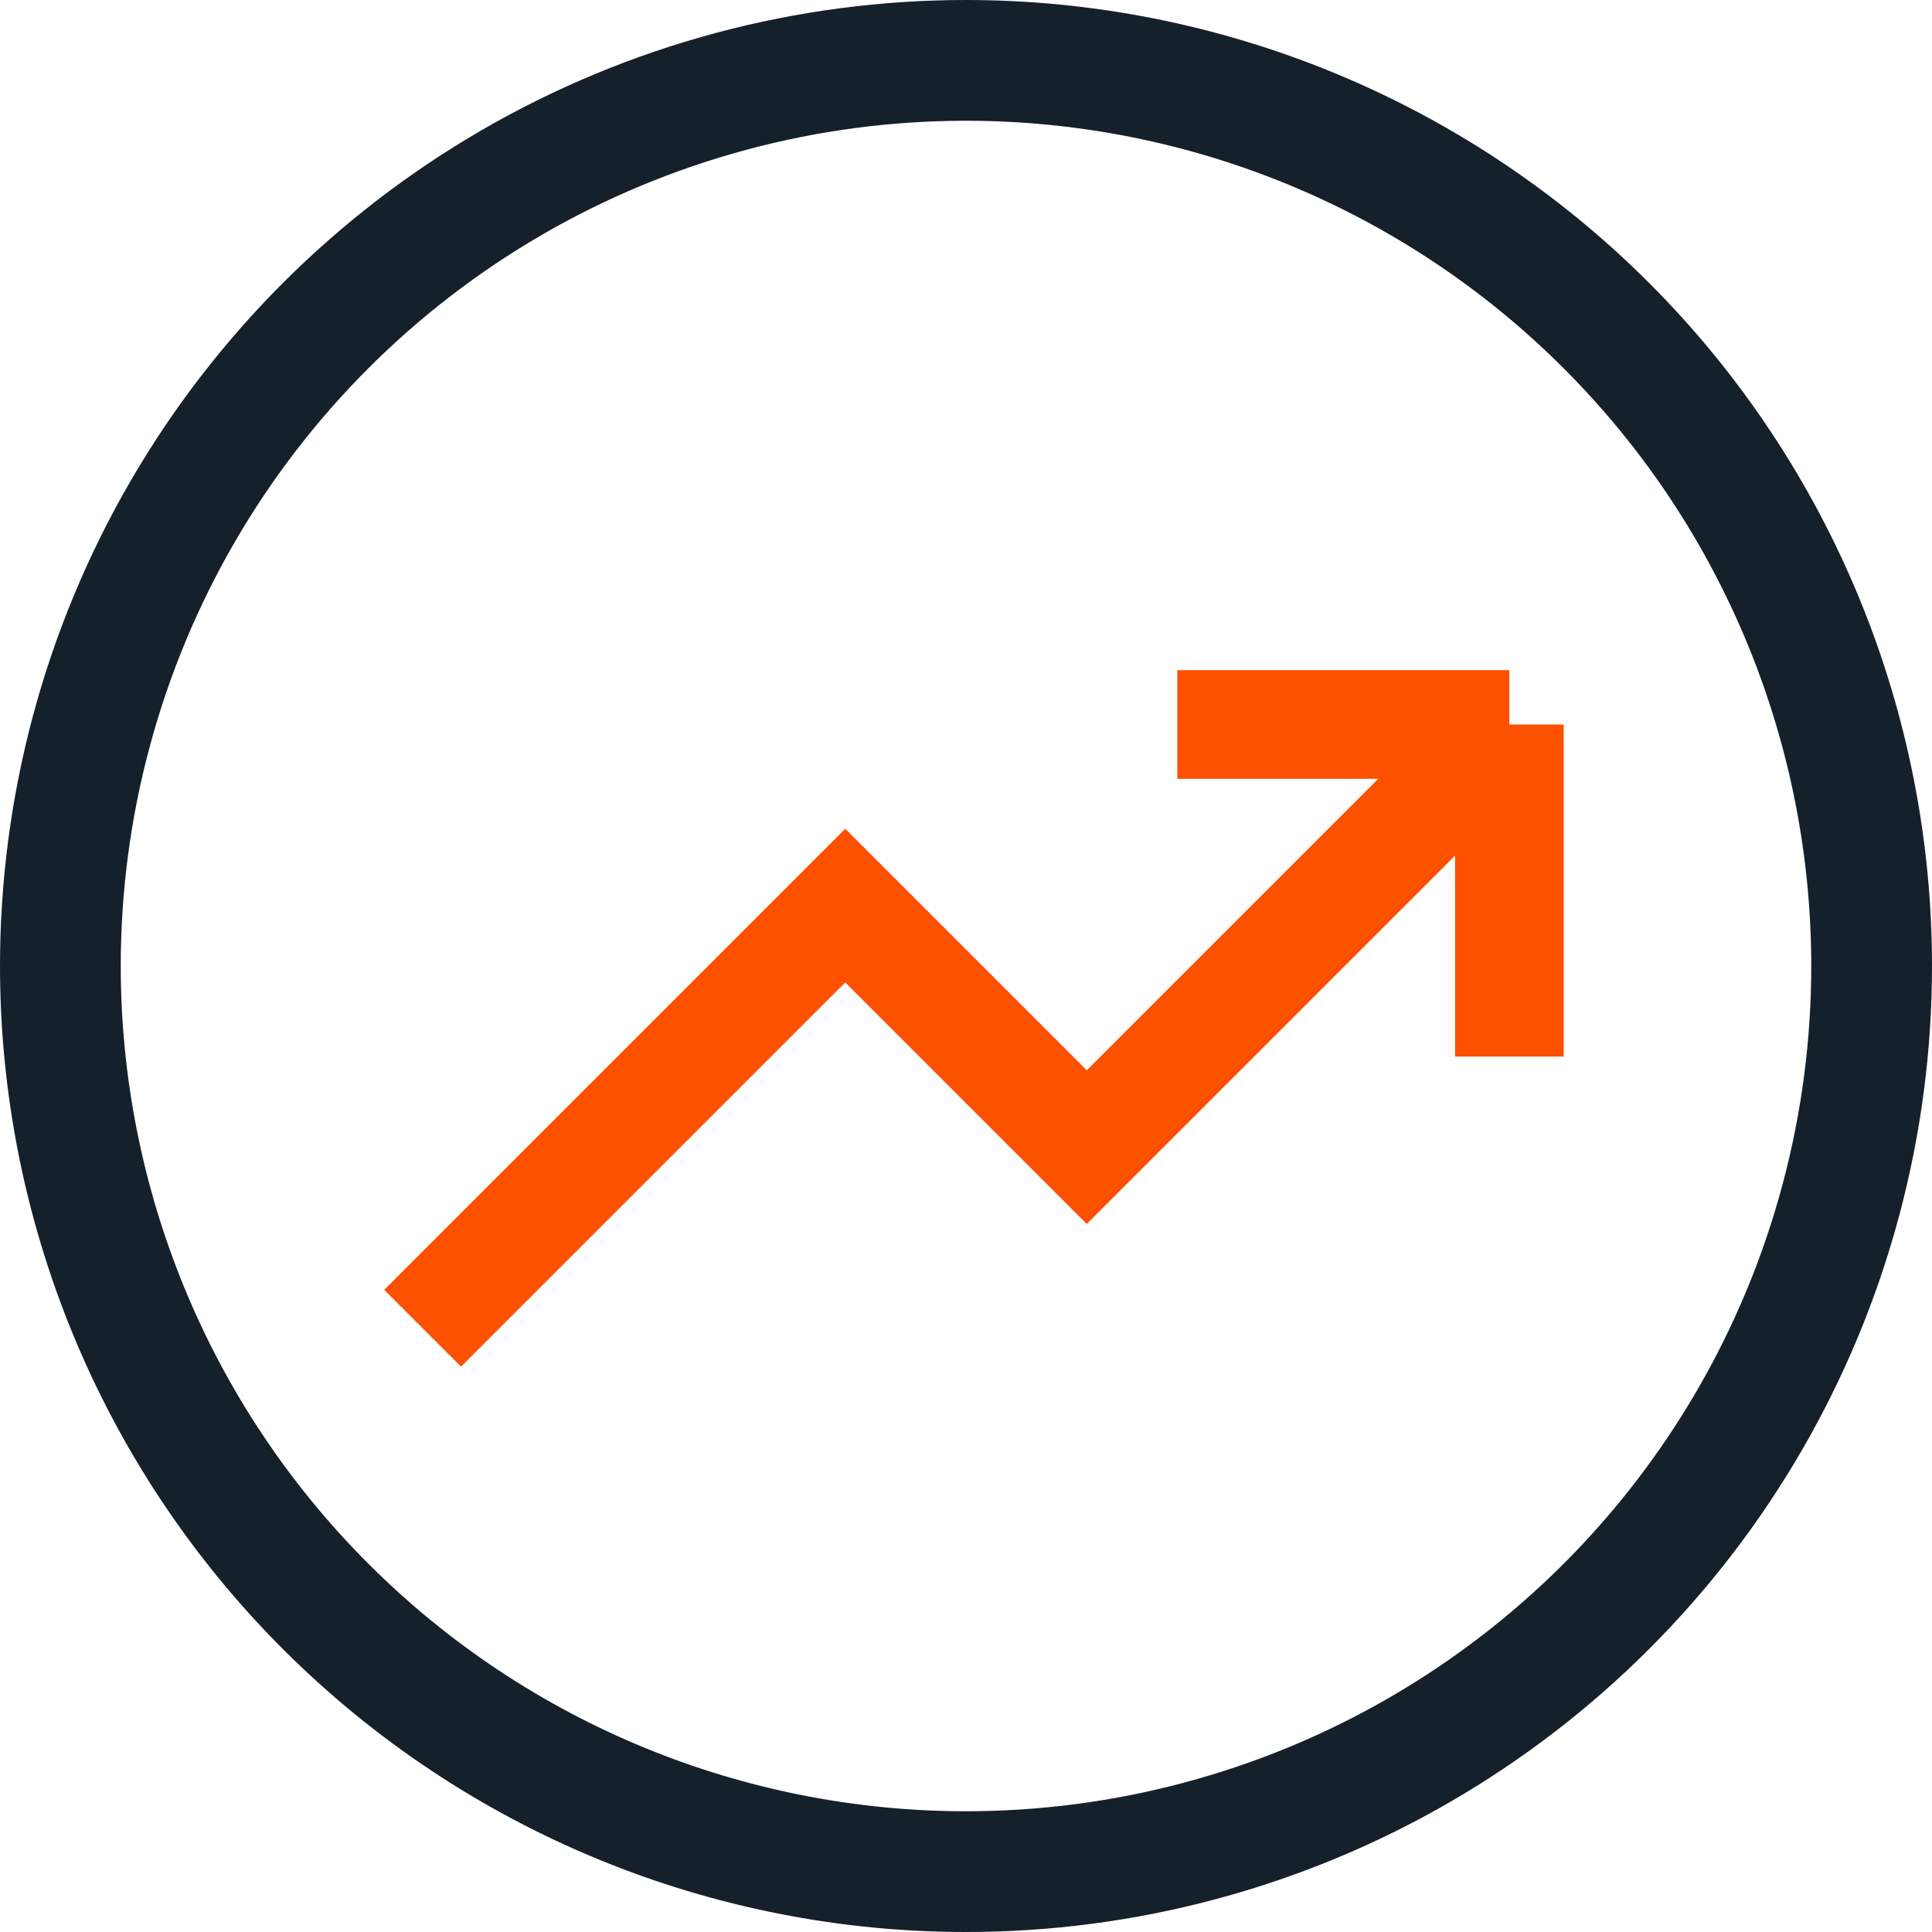
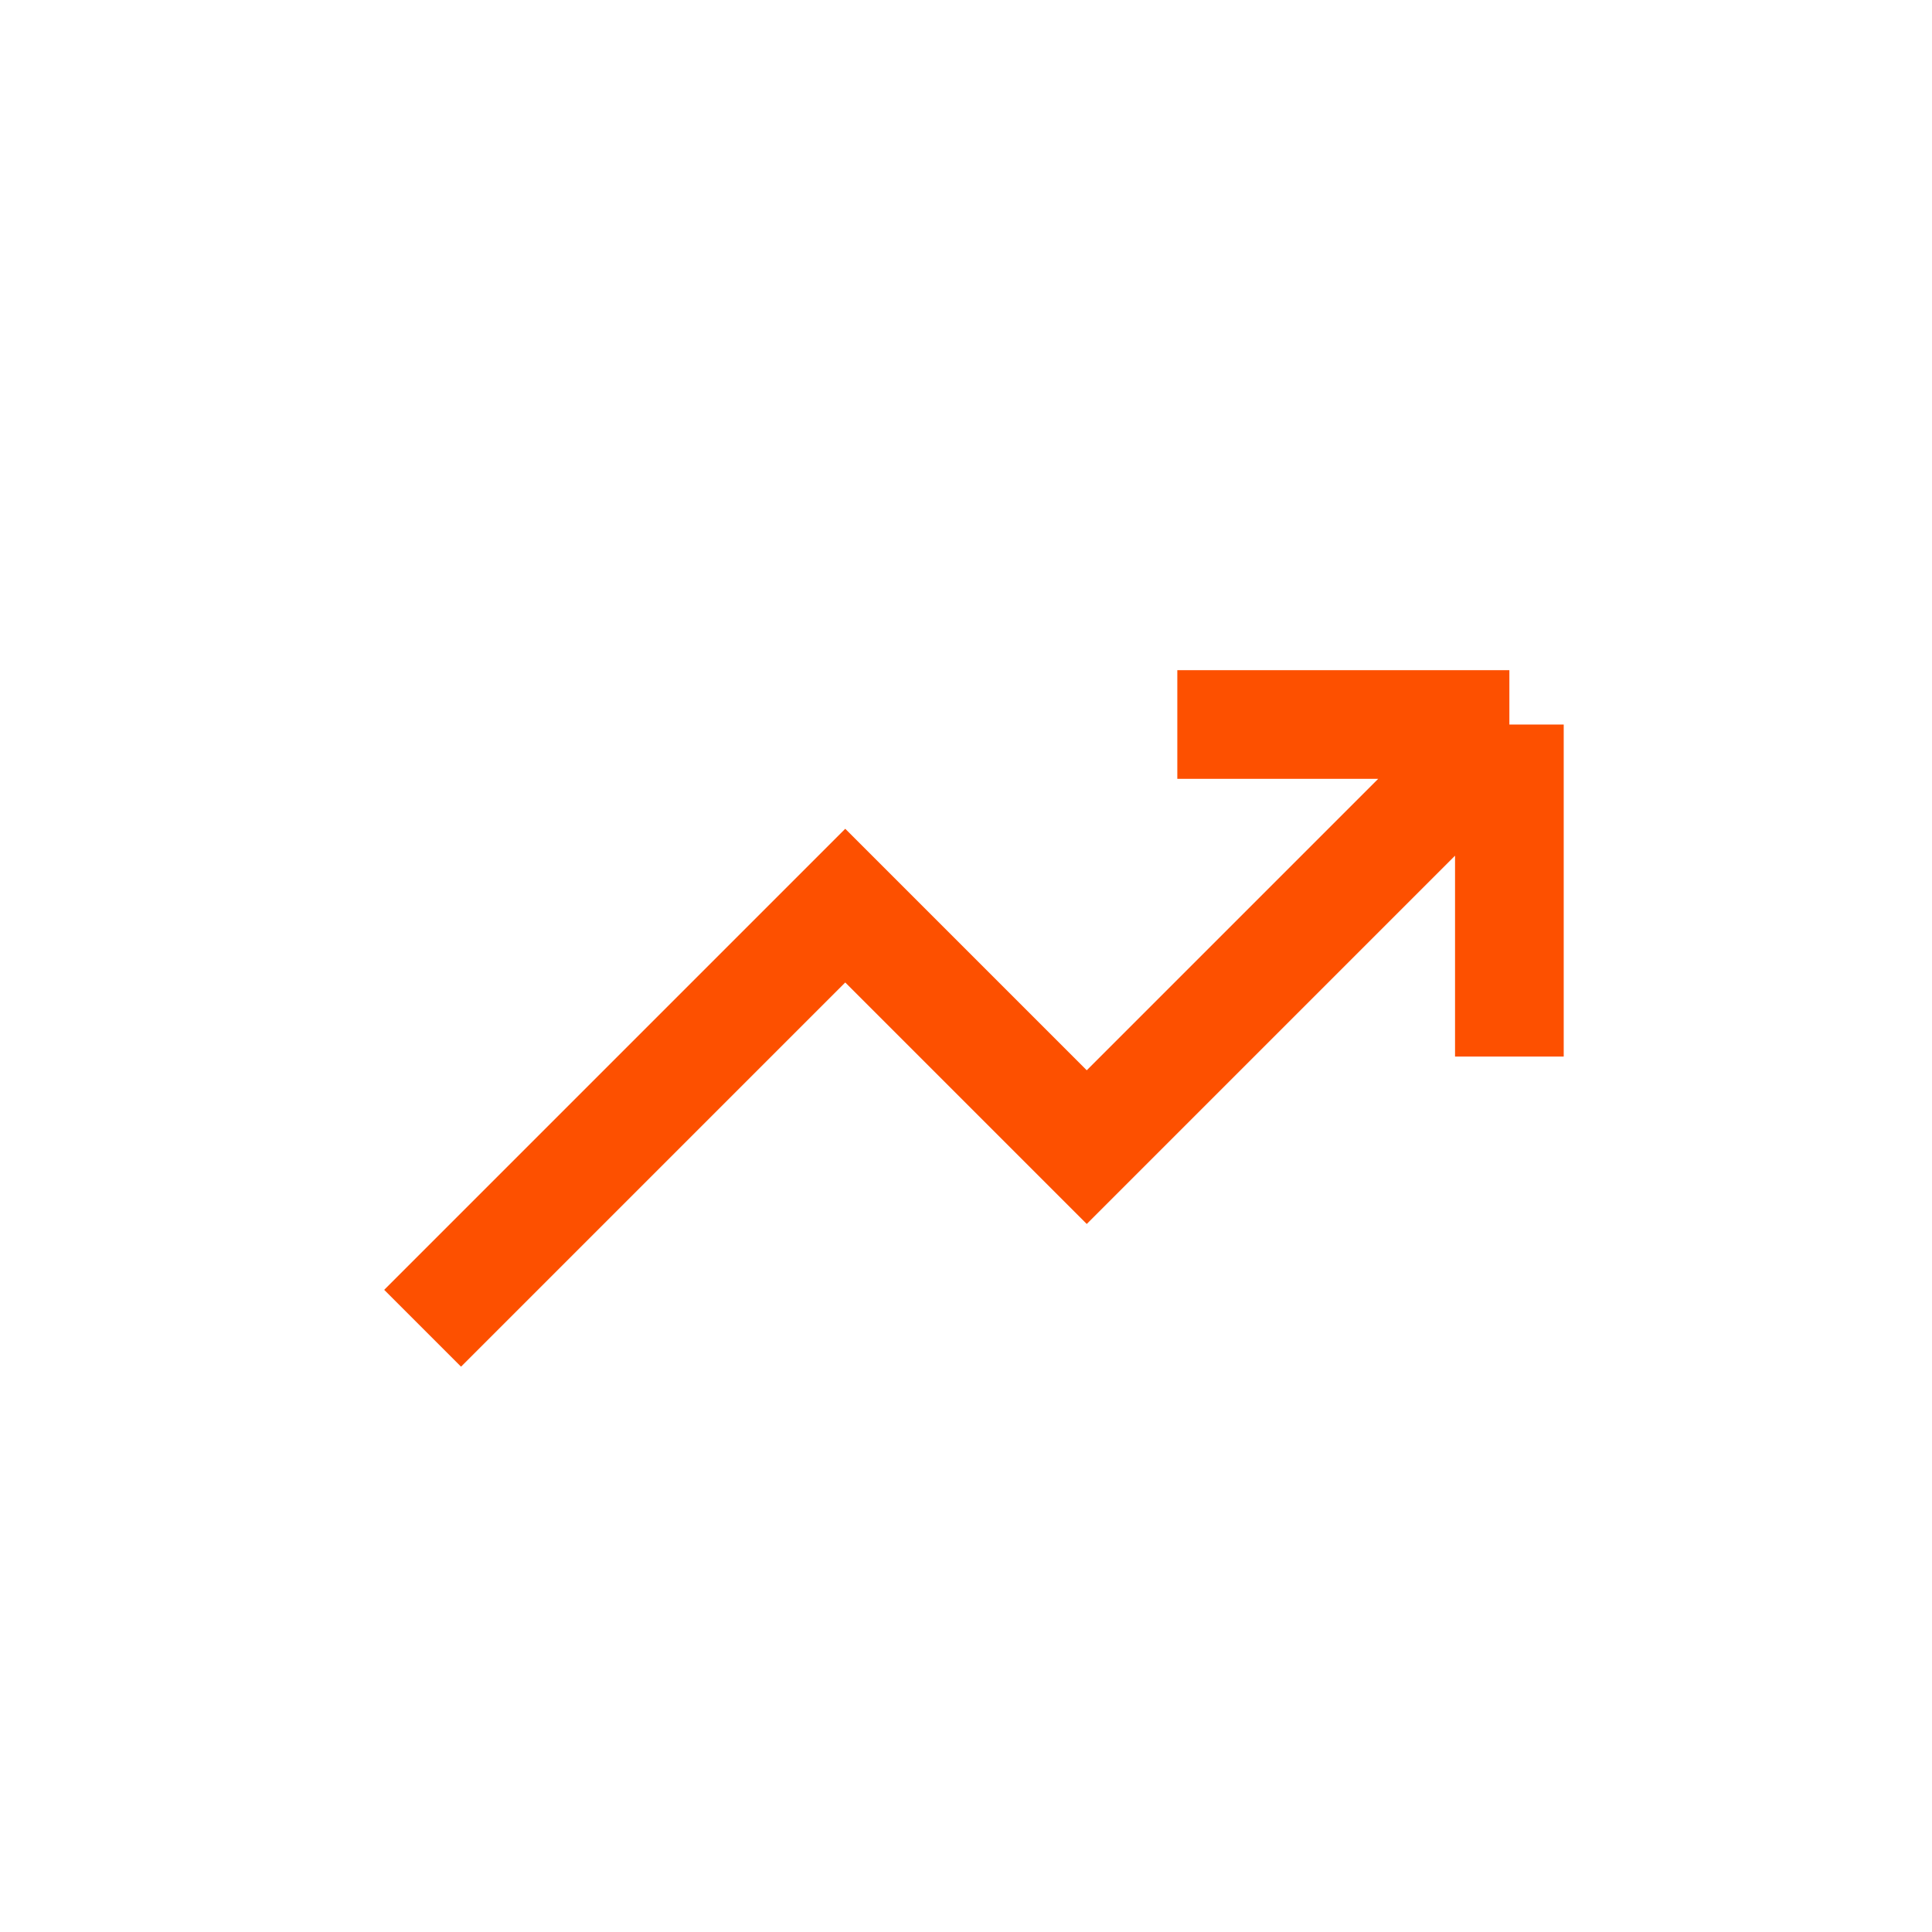
<svg xmlns="http://www.w3.org/2000/svg" width="32" height="32" viewBox="0 0 32 32" fill="none">
-   <path fill-rule="evenodd" clip-rule="evenodd" d="M2 15.999C2 14.792 2.156 13.575 2.477 12.377C3.772 7.545 7.545 3.772 12.377 2.477C13.574 2.156 14.792 2 15.999 2C19.664 2 23.24 3.44 25.9 6.101C28.56 8.761 30 12.336 30 16.001C30 17.209 29.844 18.426 29.523 19.624C28.229 24.455 24.455 28.229 19.623 29.523C18.426 29.844 17.209 30 16.001 30C12.336 30 8.761 28.56 6.101 25.9C3.44 23.24 2 19.664 2 15.999ZM20.141 31.455C25.663 29.975 29.975 25.663 31.455 20.141C31.821 18.773 32 17.381 32 16.001C32.001 11.813 30.354 7.727 27.314 4.686C24.274 1.646 20.187 0 15.999 0C14.619 0 13.227 0.179 11.859 0.545C6.337 2.025 2.025 6.338 0.545 11.859C0.179 13.227 0 14.619 0 15.999C0 20.187 1.646 24.274 4.686 27.314C7.726 30.354 11.813 32.001 16.001 32C17.381 32 18.773 31.822 20.141 31.455Z" fill="#15202B" />
  <path d="M7 22L14 15L18 19L25 12M25 12V17.5M25 12H19.5" stroke="#FD5000" stroke-width="1.8" />
</svg>